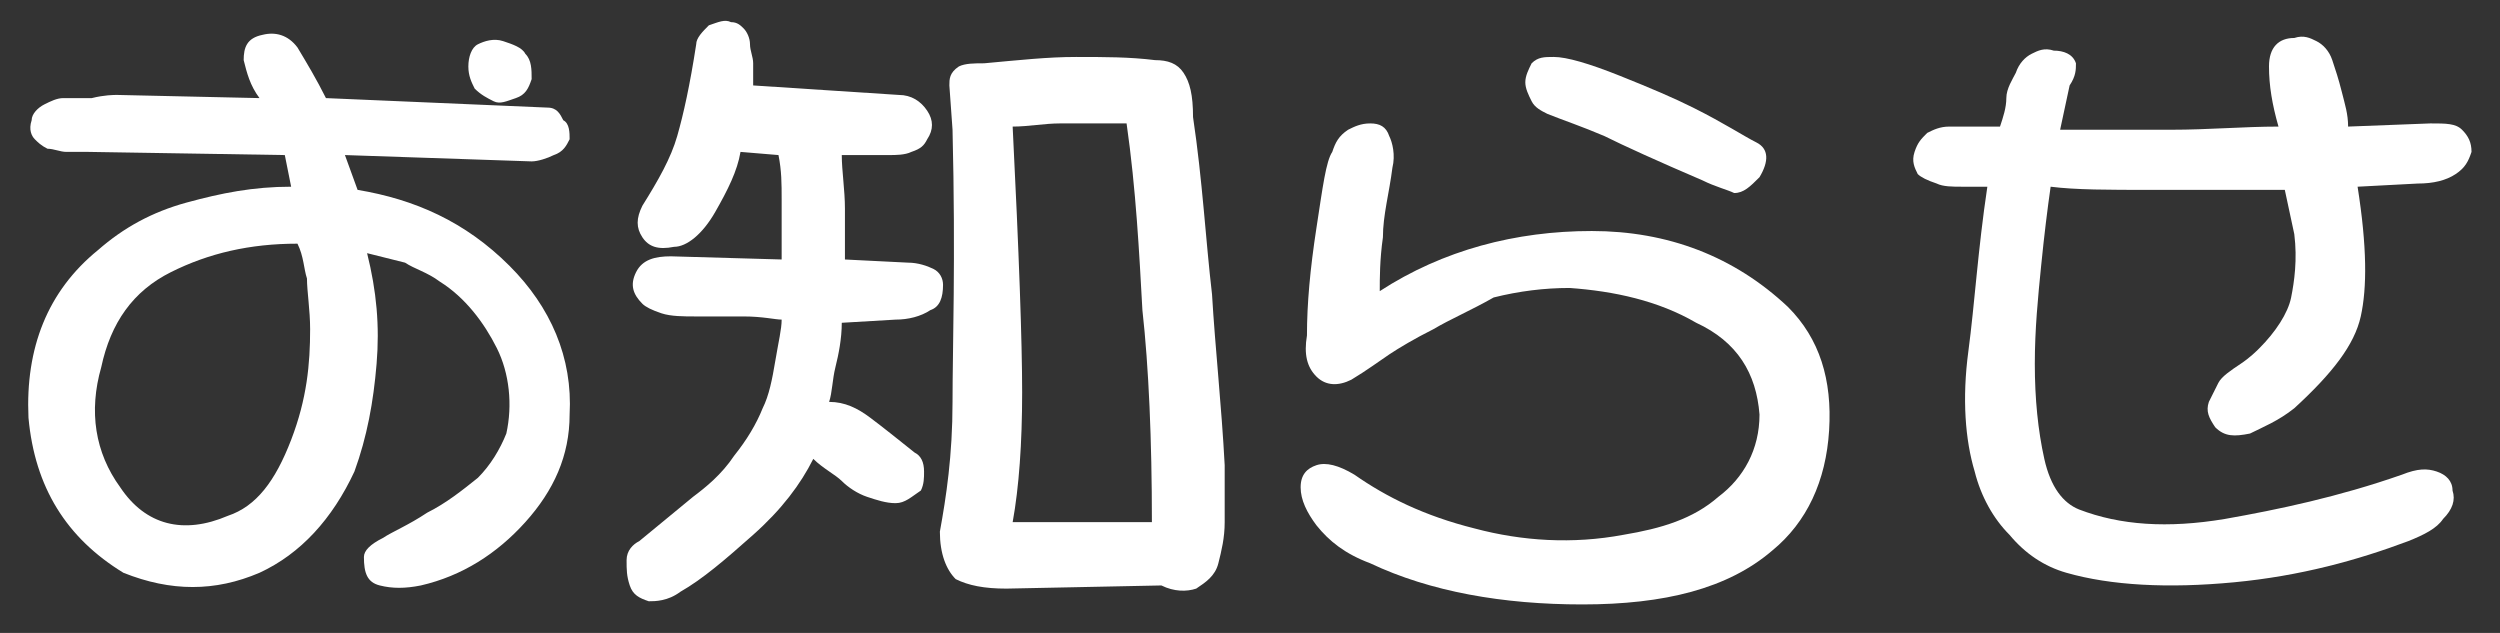
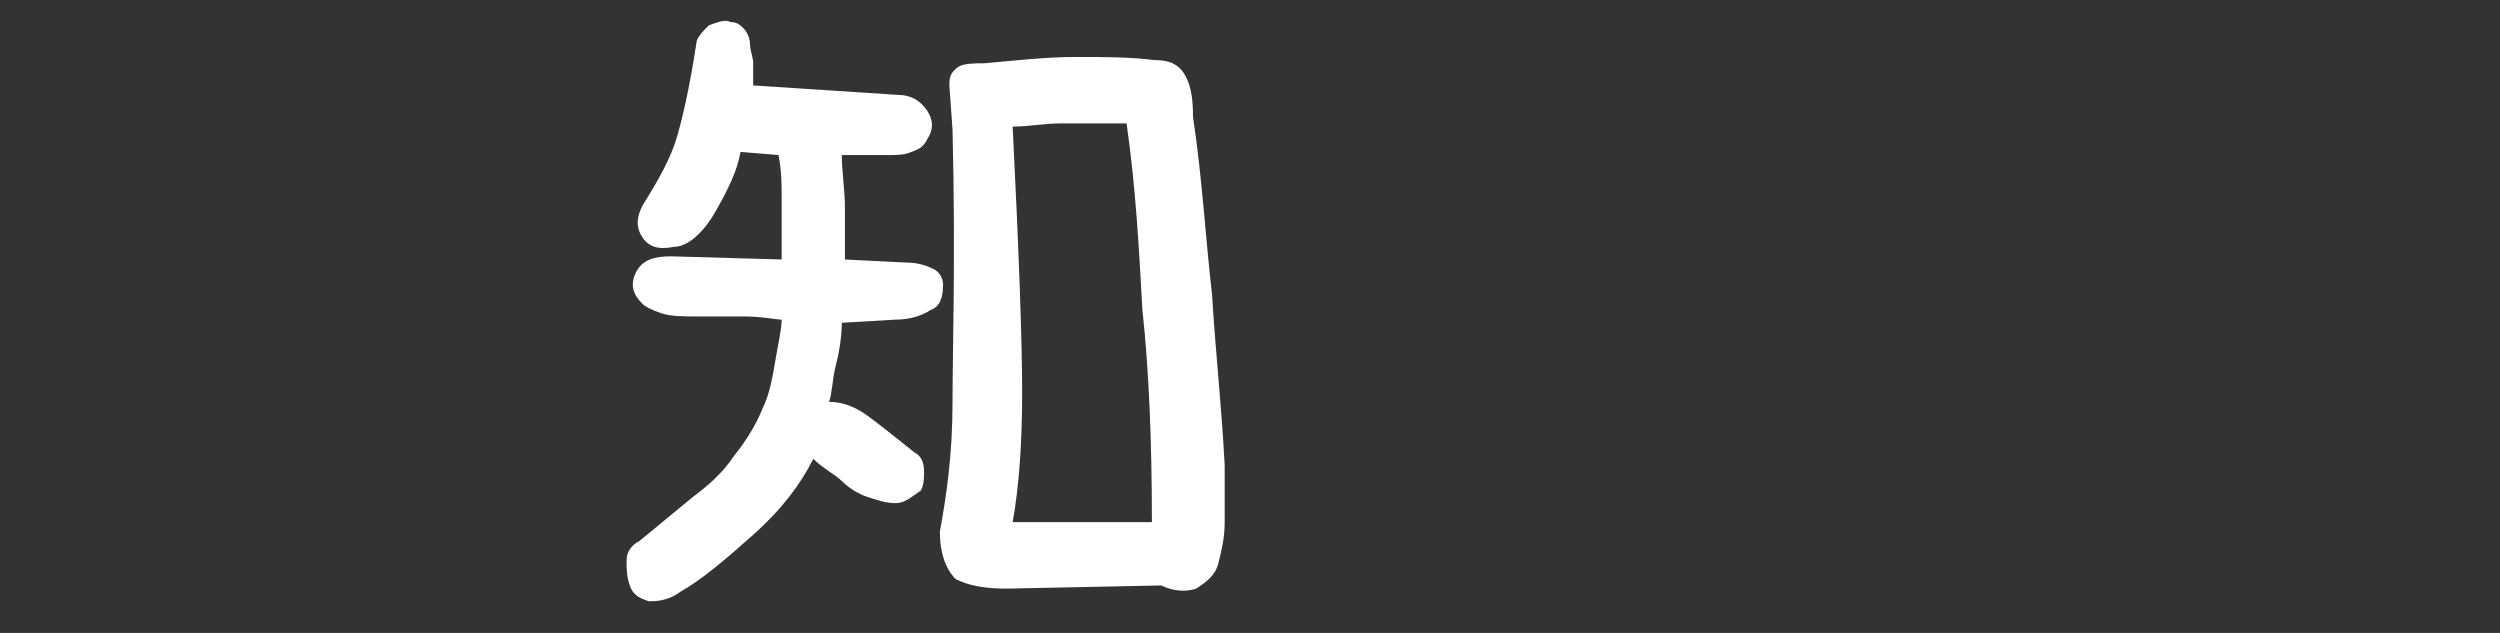
<svg xmlns="http://www.w3.org/2000/svg" version="1.1" x="0px" y="0px" width="79px" height="20px" viewBox="0 0 79 20" enable-background="new 0 0 79 20" xml:space="preserve">
  <rect x="0" y="0" width="79" height="20" fill="#333333" stroke="none" />
  <g>
-     <path fill="#FFFFFF" d="M3.7,3l4.5,0.1C7.9,2.7,7.8,2.3,7.7,1.9c0-0.4,0.1-0.7,0.6-0.8c0.4-0.1,0.8,0,1.1,0.4   C9.7,2,10,2.5,10.3,3.1l7,0.3c0.3,0,0.4,0.2,0.5,0.4C18,3.9,18,4.2,18,4.4c-0.1,0.2-0.2,0.4-0.5,0.5c-0.2,0.1-0.5,0.2-0.7,0.2   l-5.9-0.2L11.3,6c1.8,0.3,3.4,1,4.8,2.4c1.3,1.3,2,2.9,1.9,4.7c0,1.3-0.5,2.4-1.4,3.4c-0.9,1-2,1.7-3.3,2c-0.5,0.1-0.9,0.1-1.3,0   c-0.4-0.1-0.5-0.4-0.5-0.9c0-0.2,0.2-0.4,0.6-0.6c0.3-0.2,0.8-0.4,1.4-0.8c0.6-0.3,1.1-0.7,1.6-1.1c0.4-0.4,0.7-0.9,0.9-1.4   c0.2-0.9,0.1-1.9-0.3-2.7s-1-1.6-1.8-2.1c-0.4-0.3-0.8-0.4-1.1-0.6C12.4,8.2,12,8.1,11.6,8c0.3,1.2,0.4,2.3,0.3,3.5   s-0.3,2.3-0.7,3.4c-0.7,1.5-1.7,2.6-3,3.2c-1.4,0.6-2.8,0.6-4.3,0c-1.8-1.1-2.8-2.7-3-4.9c-0.1-2.2,0.6-4,2.2-5.3   c0.8-0.7,1.7-1.2,2.8-1.5S8,5.9,9.2,5.9L9,4.9L2.8,4.8c-0.3,0-0.5,0-0.7,0c-0.2,0-0.4-0.1-0.6-0.1C1.3,4.6,1.2,4.5,1.1,4.4   C1,4.3,0.9,4.1,1,3.8C1,3.6,1.2,3.4,1.4,3.3C1.6,3.2,1.8,3.1,2,3.1c0.2,0,0.6,0,0.9,0C3.3,3,3.6,3,3.7,3z M9.4,7.7   C7.9,7.7,6.6,8,5.4,8.6c-1.2,0.6-1.9,1.6-2.2,3C2.8,13,3,14.3,3.8,15.4c0.8,1.2,2,1.5,3.4,0.9c0.9-0.3,1.5-1.1,2-2.4   s0.6-2.4,0.6-3.5c0-0.6-0.1-1.2-0.1-1.6C9.6,8.5,9.6,8.1,9.4,7.7z M14.8,2.1c0-0.3,0.1-0.6,0.3-0.7c0.2-0.1,0.5-0.2,0.8-0.1   c0.3,0.1,0.6,0.2,0.7,0.4c0.2,0.2,0.2,0.5,0.2,0.8c-0.1,0.3-0.2,0.5-0.5,0.6s-0.5,0.2-0.7,0.1C15.4,3.1,15.2,3,15,2.8   C14.9,2.6,14.8,2.4,14.8,2.1z" />
    <path fill="#FFFFFF" d="M24.6,4.9l-1.2-0.1C23.3,5.4,23,6,22.6,6.7c-0.4,0.7-0.9,1.1-1.3,1.1c-0.5,0.1-0.8,0-1-0.3   c-0.2-0.3-0.2-0.6,0-1c0.5-0.8,0.9-1.5,1.1-2.2c0.2-0.7,0.4-1.6,0.6-2.9c0-0.2,0.2-0.4,0.4-0.6c0.3-0.1,0.5-0.2,0.7-0.1   c0.2,0,0.3,0.1,0.4,0.2s0.2,0.3,0.2,0.5c0,0.2,0.1,0.4,0.1,0.6c0,0.2,0,0.5,0,0.7l4.6,0.3c0.4,0,0.7,0.2,0.9,0.5   c0.2,0.3,0.2,0.6,0,0.9c-0.1,0.2-0.2,0.3-0.5,0.4c-0.2,0.1-0.5,0.1-0.7,0.1s-0.6,0-0.9,0c-0.4,0-0.6,0-0.6,0c0,0.5,0.1,1.1,0.1,1.7   c0,0.6,0,1.1,0,1.6l2,0.1c0.3,0,0.6,0.1,0.8,0.2c0.2,0.1,0.3,0.3,0.3,0.5c0,0.4-0.1,0.7-0.4,0.8c-0.3,0.2-0.7,0.3-1.1,0.3l-1.7,0.1   c0,0.5-0.1,1-0.2,1.4c-0.1,0.4-0.1,0.8-0.2,1.1c0.5,0,0.9,0.2,1.3,0.5c0.4,0.3,0.9,0.7,1.4,1.1c0.2,0.1,0.3,0.3,0.3,0.6   c0,0.2,0,0.4-0.1,0.6c-0.3,0.2-0.5,0.4-0.8,0.4s-0.6-0.1-0.9-0.2s-0.6-0.3-0.8-0.5s-0.6-0.4-0.9-0.7c-0.4,0.8-1,1.6-1.9,2.4   c-0.9,0.8-1.6,1.4-2.3,1.8c-0.4,0.3-0.8,0.3-1,0.3c-0.3-0.1-0.5-0.2-0.6-0.5s-0.1-0.5-0.1-0.8s0.2-0.5,0.4-0.6l1.7-1.4   c0.4-0.3,0.9-0.7,1.3-1.3c0.4-0.5,0.7-1,0.9-1.5c0.2-0.4,0.3-0.9,0.4-1.5c0.1-0.6,0.2-1,0.2-1.3c-0.2,0-0.6-0.1-1.2-0.1   c-0.6,0-1.1,0-1.5,0c-0.4,0-0.8,0-1.1-0.1c-0.3-0.1-0.5-0.2-0.6-0.3c-0.3-0.3-0.4-0.6-0.2-1c0.2-0.4,0.6-0.5,1.1-0.5l3.5,0.1   c0-0.8,0-1.4,0-1.9S24.7,5.4,24.6,4.9z M29.7,16.8c0.2-1.1,0.4-2.4,0.4-4.1s0.1-4.5,0-8.6L30,2.7c0-0.2,0-0.4,0.3-0.6   C30.5,2,30.8,2,31.1,2c1.1-0.1,2-0.2,2.9-0.2s1.7,0,2.5,0.1c0.4,0,0.7,0.1,0.9,0.4c0.2,0.3,0.3,0.7,0.3,1.4c0.3,2,0.4,3.9,0.6,5.6   c0.1,1.7,0.3,3.5,0.4,5.4c0,0.7,0,1.3,0,1.8s-0.1,0.9-0.2,1.3c-0.1,0.4-0.4,0.6-0.7,0.8c-0.3,0.1-0.7,0.1-1.1-0.1l-4.9,0.1   c-0.7,0-1.2-0.1-1.6-0.3C29.9,18,29.7,17.5,29.7,16.8z M36.4,16.5c0-2.6-0.1-4.9-0.3-6.7C36,8,35.9,6,35.6,3.9c-0.8,0-1.5,0-2.1,0   c-0.5,0-1,0.1-1.5,0.1c0.2,4,0.3,6.8,0.3,8.4c0,1.6-0.1,3-0.3,4.1L36.4,16.5z" />
-     <path fill="#FFFFFF" d="M45.3,10.4c-0.6,0.3-1.1,0.6-1.4,0.8s-0.7,0.5-1.2,0.8c-0.4,0.2-0.8,0.2-1.1-0.1s-0.4-0.7-0.3-1.3   c0-1,0.1-2.1,0.3-3.4s0.3-2.1,0.5-2.4c0.1-0.3,0.2-0.5,0.5-0.7C42.8,4,43,3.9,43.3,3.9s0.5,0.1,0.6,0.4c0.1,0.2,0.2,0.6,0.1,1   c-0.1,0.8-0.3,1.5-0.3,2.2c-0.1,0.7-0.1,1.3-0.1,1.7c2-1.3,4.3-1.9,6.7-1.9s4.5,0.8,6.2,2.4c1,1,1.4,2.3,1.3,3.9   c-0.1,1.6-0.7,2.9-1.8,3.8c-1.4,1.2-3.4,1.7-6,1.7c-2.5,0-4.8-0.4-6.7-1.3c-0.8-0.3-1.3-0.7-1.7-1.2c-0.3-0.4-0.5-0.8-0.5-1.2   c0-0.4,0.2-0.6,0.5-0.7c0.3-0.1,0.7,0,1.2,0.3c1,0.7,2.2,1.3,3.8,1.7c1.5,0.4,3.1,0.5,4.7,0.2c1.2-0.2,2.2-0.5,3-1.2   c0.8-0.6,1.3-1.5,1.3-2.6c-0.1-1.3-0.7-2.3-2-2.9c-1.2-0.7-2.6-1-4-1.1c-0.8,0-1.6,0.1-2.4,0.3C46.5,9.8,45.8,10.1,45.3,10.4z    M53.8,5.7c-1.4-0.6-2.5-1.1-3.1-1.4c-0.7-0.3-1.3-0.5-1.8-0.7c-0.2-0.1-0.4-0.2-0.5-0.4c-0.1-0.2-0.2-0.4-0.2-0.6   c0-0.2,0.1-0.4,0.2-0.6c0.2-0.2,0.4-0.2,0.7-0.2c0.4,0,1.1,0.2,2.1,0.6c1,0.4,1.7,0.7,2.3,1c1,0.5,1.6,0.9,2,1.1s0.4,0.6,0.1,1.1   c-0.3,0.3-0.5,0.5-0.8,0.5C54.6,6,54.2,5.9,53.8,5.7z" />
-     <path fill="#FFFFFF" d="M65.4,2.7l-0.3,1.4c1.1,0,2.3,0,3.5,0c1.2,0,2.3-0.1,3.4-0.1c-0.2-0.7-0.3-1.3-0.3-1.9   c0-0.6,0.3-0.9,0.8-0.9c0.3-0.1,0.5,0,0.7,0.1s0.4,0.3,0.5,0.6c0.1,0.3,0.2,0.6,0.3,1c0.1,0.4,0.2,0.7,0.2,1.1l2.6-0.1   c0.5,0,0.8,0,1,0.2c0.2,0.2,0.3,0.4,0.3,0.7c-0.1,0.3-0.2,0.5-0.5,0.7c-0.3,0.2-0.7,0.3-1.2,0.3l-1.9,0.1c0.3,1.9,0.3,3.2,0.1,4.1   c-0.2,0.9-0.9,1.8-2.1,2.9c-0.5,0.4-1,0.6-1.4,0.8c-0.5,0.1-0.8,0.1-1.1-0.2c-0.2-0.3-0.3-0.5-0.2-0.8c0.1-0.2,0.2-0.4,0.3-0.6   s0.4-0.4,0.7-0.6c0.3-0.2,0.5-0.4,0.6-0.5c0.5-0.5,0.9-1.1,1-1.6s0.2-1.2,0.1-2l-0.3-1.4C70.8,6,69.4,6,68,6s-2.4,0-3.2-0.1   c-0.1,0.7-0.2,1.5-0.3,2.5s-0.2,2-0.2,3.1s0.1,2.1,0.3,3c0.2,0.9,0.6,1.4,1.1,1.6c1.3,0.5,2.8,0.6,4.6,0.3c1.7-0.3,3.6-0.7,5.6-1.4   c0.5-0.2,0.8-0.2,1.1-0.1s0.5,0.3,0.5,0.6c0.1,0.3,0,0.6-0.3,0.9c-0.2,0.3-0.6,0.5-1.1,0.7c-1.6,0.6-3.4,1.1-5.5,1.3   c-2.1,0.2-3.9,0.1-5.3-0.3c-0.7-0.2-1.3-0.6-1.8-1.2c-0.5-0.5-0.9-1.2-1.1-2c-0.3-1-0.4-2.3-0.2-3.8s0.3-3.2,0.6-5.2   c-0.3,0-0.5,0-0.8,0c-0.3,0-0.6,0-0.8-0.1c-0.3-0.1-0.5-0.2-0.6-0.3c-0.1-0.2-0.2-0.4-0.1-0.7c0.1-0.3,0.2-0.4,0.4-0.6   c0.2-0.1,0.4-0.2,0.7-0.2c0.3,0,0.6,0,0.9,0c0.4,0,0.6,0,0.7,0c0.1-0.3,0.2-0.6,0.2-0.9s0.2-0.6,0.3-0.8c0.1-0.3,0.3-0.5,0.5-0.6   c0.2-0.1,0.4-0.2,0.7-0.1c0.3,0,0.6,0.1,0.7,0.4C65.6,2.2,65.6,2.4,65.4,2.7z" />
  </g>
  <g>
</g>
  <g>
</g>
  <g>
</g>
  <g>
</g>
  <g>
</g>
  <g>
</g>
</svg>